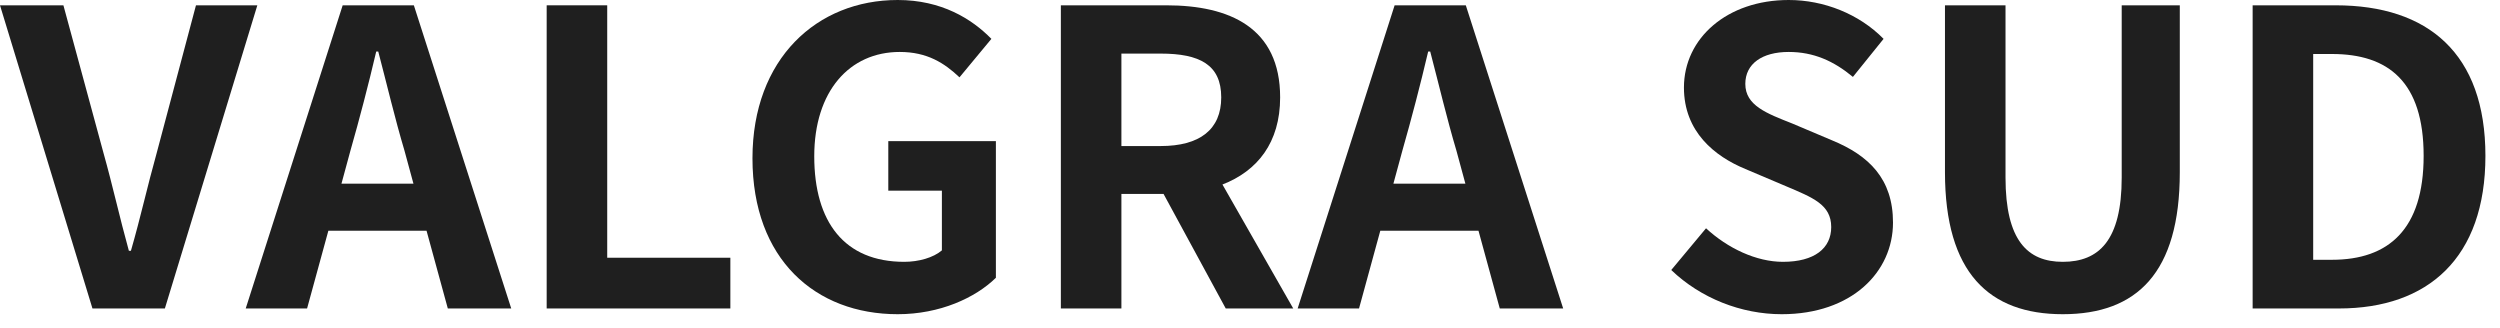
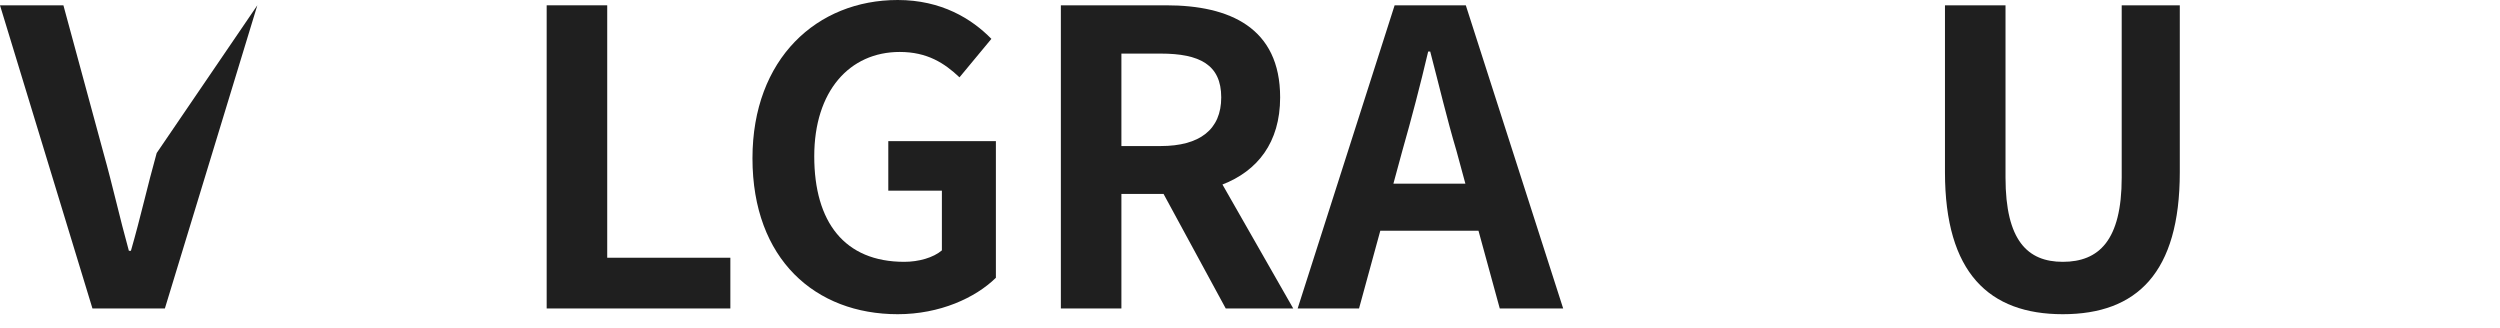
<svg xmlns="http://www.w3.org/2000/svg" width="160" height="21" viewBox="0 0 160 21" fill="none">
-   <path d="M5.917 19.742H10.552L16.469 0.34H12.542L10.028 9.793C9.426 11.94 9.007 13.877 8.379 16.05H8.248C7.645 13.877 7.227 11.94 6.624 9.793L4.058 0.34H0L5.917 19.742Z" fill="#1F1F1F" />
-   <path d="M22.429 9.635C23.005 7.619 23.581 5.42 24.078 3.299H24.209C24.759 5.394 25.283 7.619 25.885 9.635L26.461 11.756H21.853L22.429 9.635ZM15.726 19.742H19.653L21.015 14.767H27.299L28.66 19.742H32.719L26.487 0.34H21.931L15.726 19.742Z" fill="#1F1F1F" />
+   <path d="M5.917 19.742H10.552L16.469 0.34L10.028 9.793C9.426 11.94 9.007 13.877 8.379 16.05H8.248C7.645 13.877 7.227 11.94 6.624 9.793L4.058 0.34H0L5.917 19.742Z" fill="#1F1F1F" />
  <path d="M34.987 19.742H46.743V16.495H38.862V0.34H34.987V19.742Z" fill="#1F1F1F" />
  <path d="M57.453 20.109C60.15 20.109 62.428 19.061 63.737 17.778V9.033H56.851V12.201H60.281V16.024C59.731 16.495 58.788 16.757 57.872 16.757C54.049 16.757 52.112 14.217 52.112 10.002C52.112 5.839 54.363 3.325 57.584 3.325C59.338 3.325 60.438 4.032 61.407 4.949L63.449 2.487C62.192 1.204 60.255 0 57.453 0C52.295 0 48.158 3.744 48.158 10.133C48.158 16.6 52.19 20.109 57.453 20.109Z" fill="#1F1F1F" />
  <path d="M67.895 19.742H71.77V12.411H74.467L78.447 19.742H82.767L78.237 11.809C80.463 10.945 81.929 9.138 81.929 6.232C81.929 1.78 78.708 0.34 74.65 0.34H67.895V19.742ZM71.77 9.347V3.43H74.283C76.771 3.43 78.159 4.137 78.159 6.232C78.159 8.3 76.771 9.347 74.283 9.347H71.77Z" fill="#1F1F1F" />
  <path d="M89.753 9.635C90.329 7.619 90.905 5.42 91.403 3.299H91.534C92.084 5.394 92.607 7.619 93.209 9.635L93.785 11.756H89.177L89.753 9.635ZM83.05 19.742H86.978L88.339 14.767H94.623L95.985 19.742H100.043L93.812 0.34H89.256L83.05 19.742Z" fill="#1F1F1F" />
-   <path d="M114.03 20.109C118.507 20.109 121.152 17.412 121.152 14.244C121.152 11.442 119.607 9.95 117.25 8.981L114.711 7.907C113.061 7.253 111.7 6.755 111.7 5.368C111.7 4.085 112.773 3.325 114.475 3.325C116.072 3.325 117.355 3.901 118.586 4.922L120.549 2.487C118.978 0.89 116.727 0 114.475 0C110.547 0 107.772 2.435 107.772 5.603C107.772 8.431 109.736 10.002 111.7 10.814L114.292 11.913C116.02 12.646 117.198 13.092 117.198 14.532C117.198 15.893 116.125 16.757 114.108 16.757C112.407 16.757 110.574 15.893 109.186 14.61L106.96 17.281C108.846 19.087 111.438 20.109 114.03 20.109Z" fill="#1F1F1F" />
  <path d="M132.018 20.109C136.757 20.109 139.507 17.464 139.507 11.023V0.34H135.789V11.364C135.789 15.396 134.322 16.757 132.018 16.757C129.767 16.757 128.353 15.396 128.353 11.364V0.34H124.478V11.023C124.478 17.464 127.305 20.109 132.018 20.109Z" fill="#1F1F1F" />
-   <path d="M144.169 19.742H149.693C155.401 19.742 159.067 16.495 159.067 9.976C159.067 3.43 155.401 0.34 149.484 0.34H144.169V19.742ZM148.044 16.626V3.456H149.248C152.861 3.456 155.113 5.237 155.113 9.976C155.113 14.689 152.861 16.626 149.248 16.626H148.044Z" fill="#1F1F1F" />
</svg>